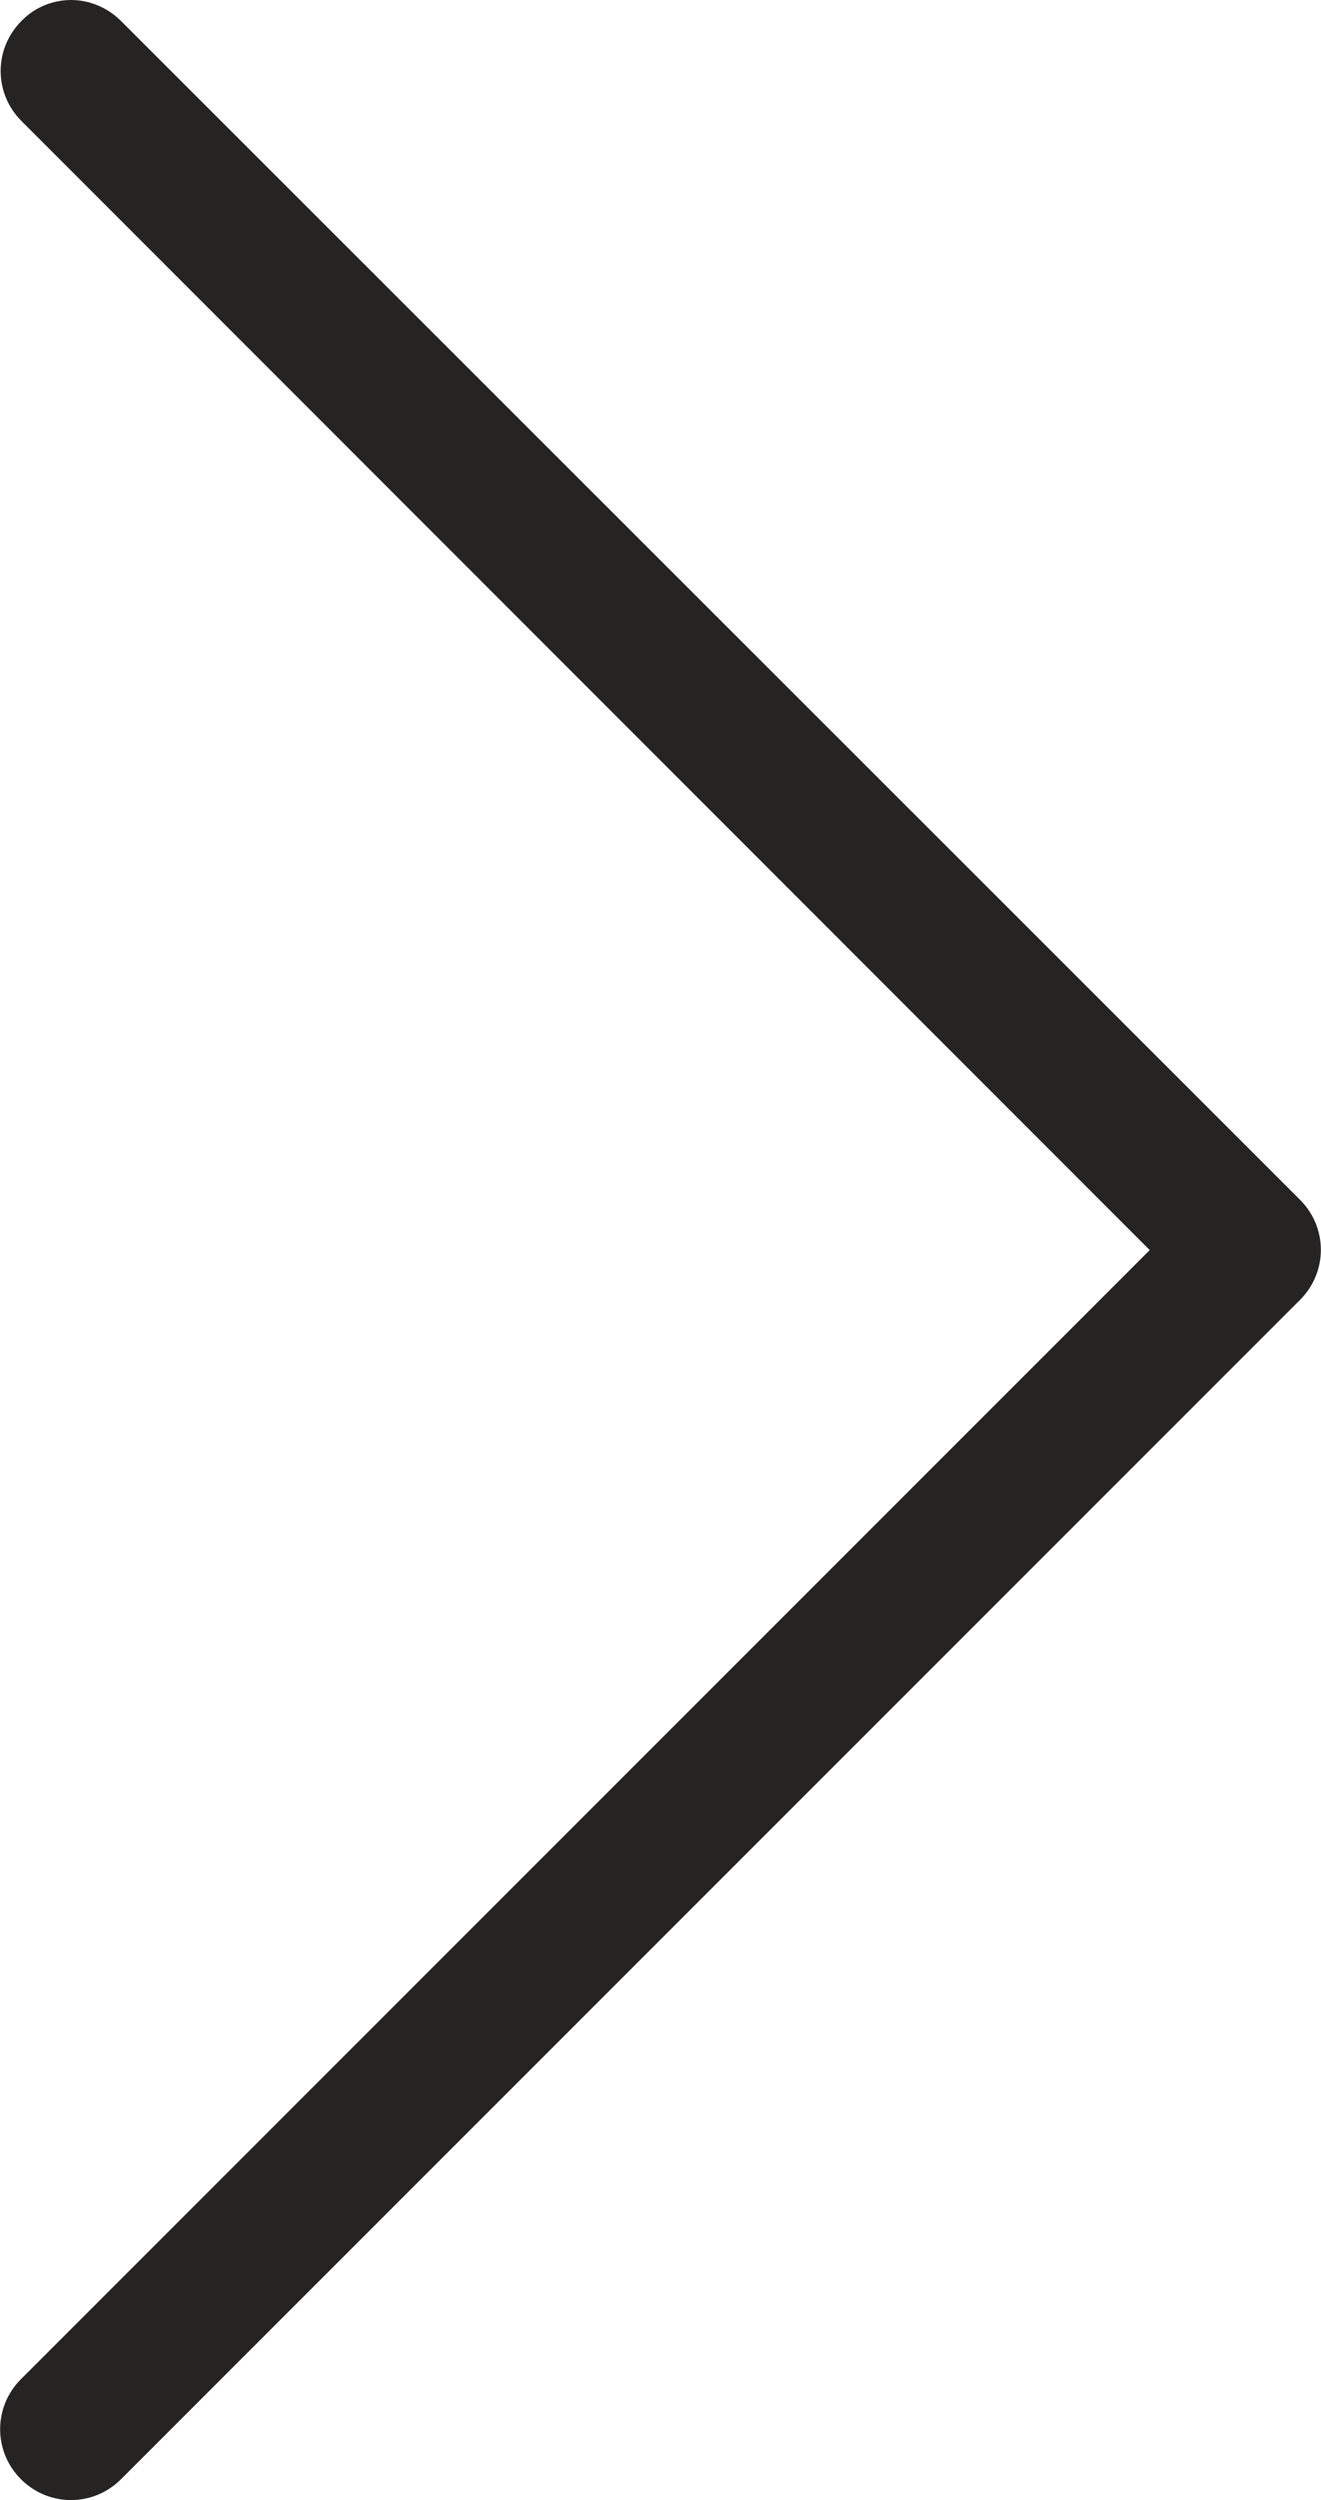
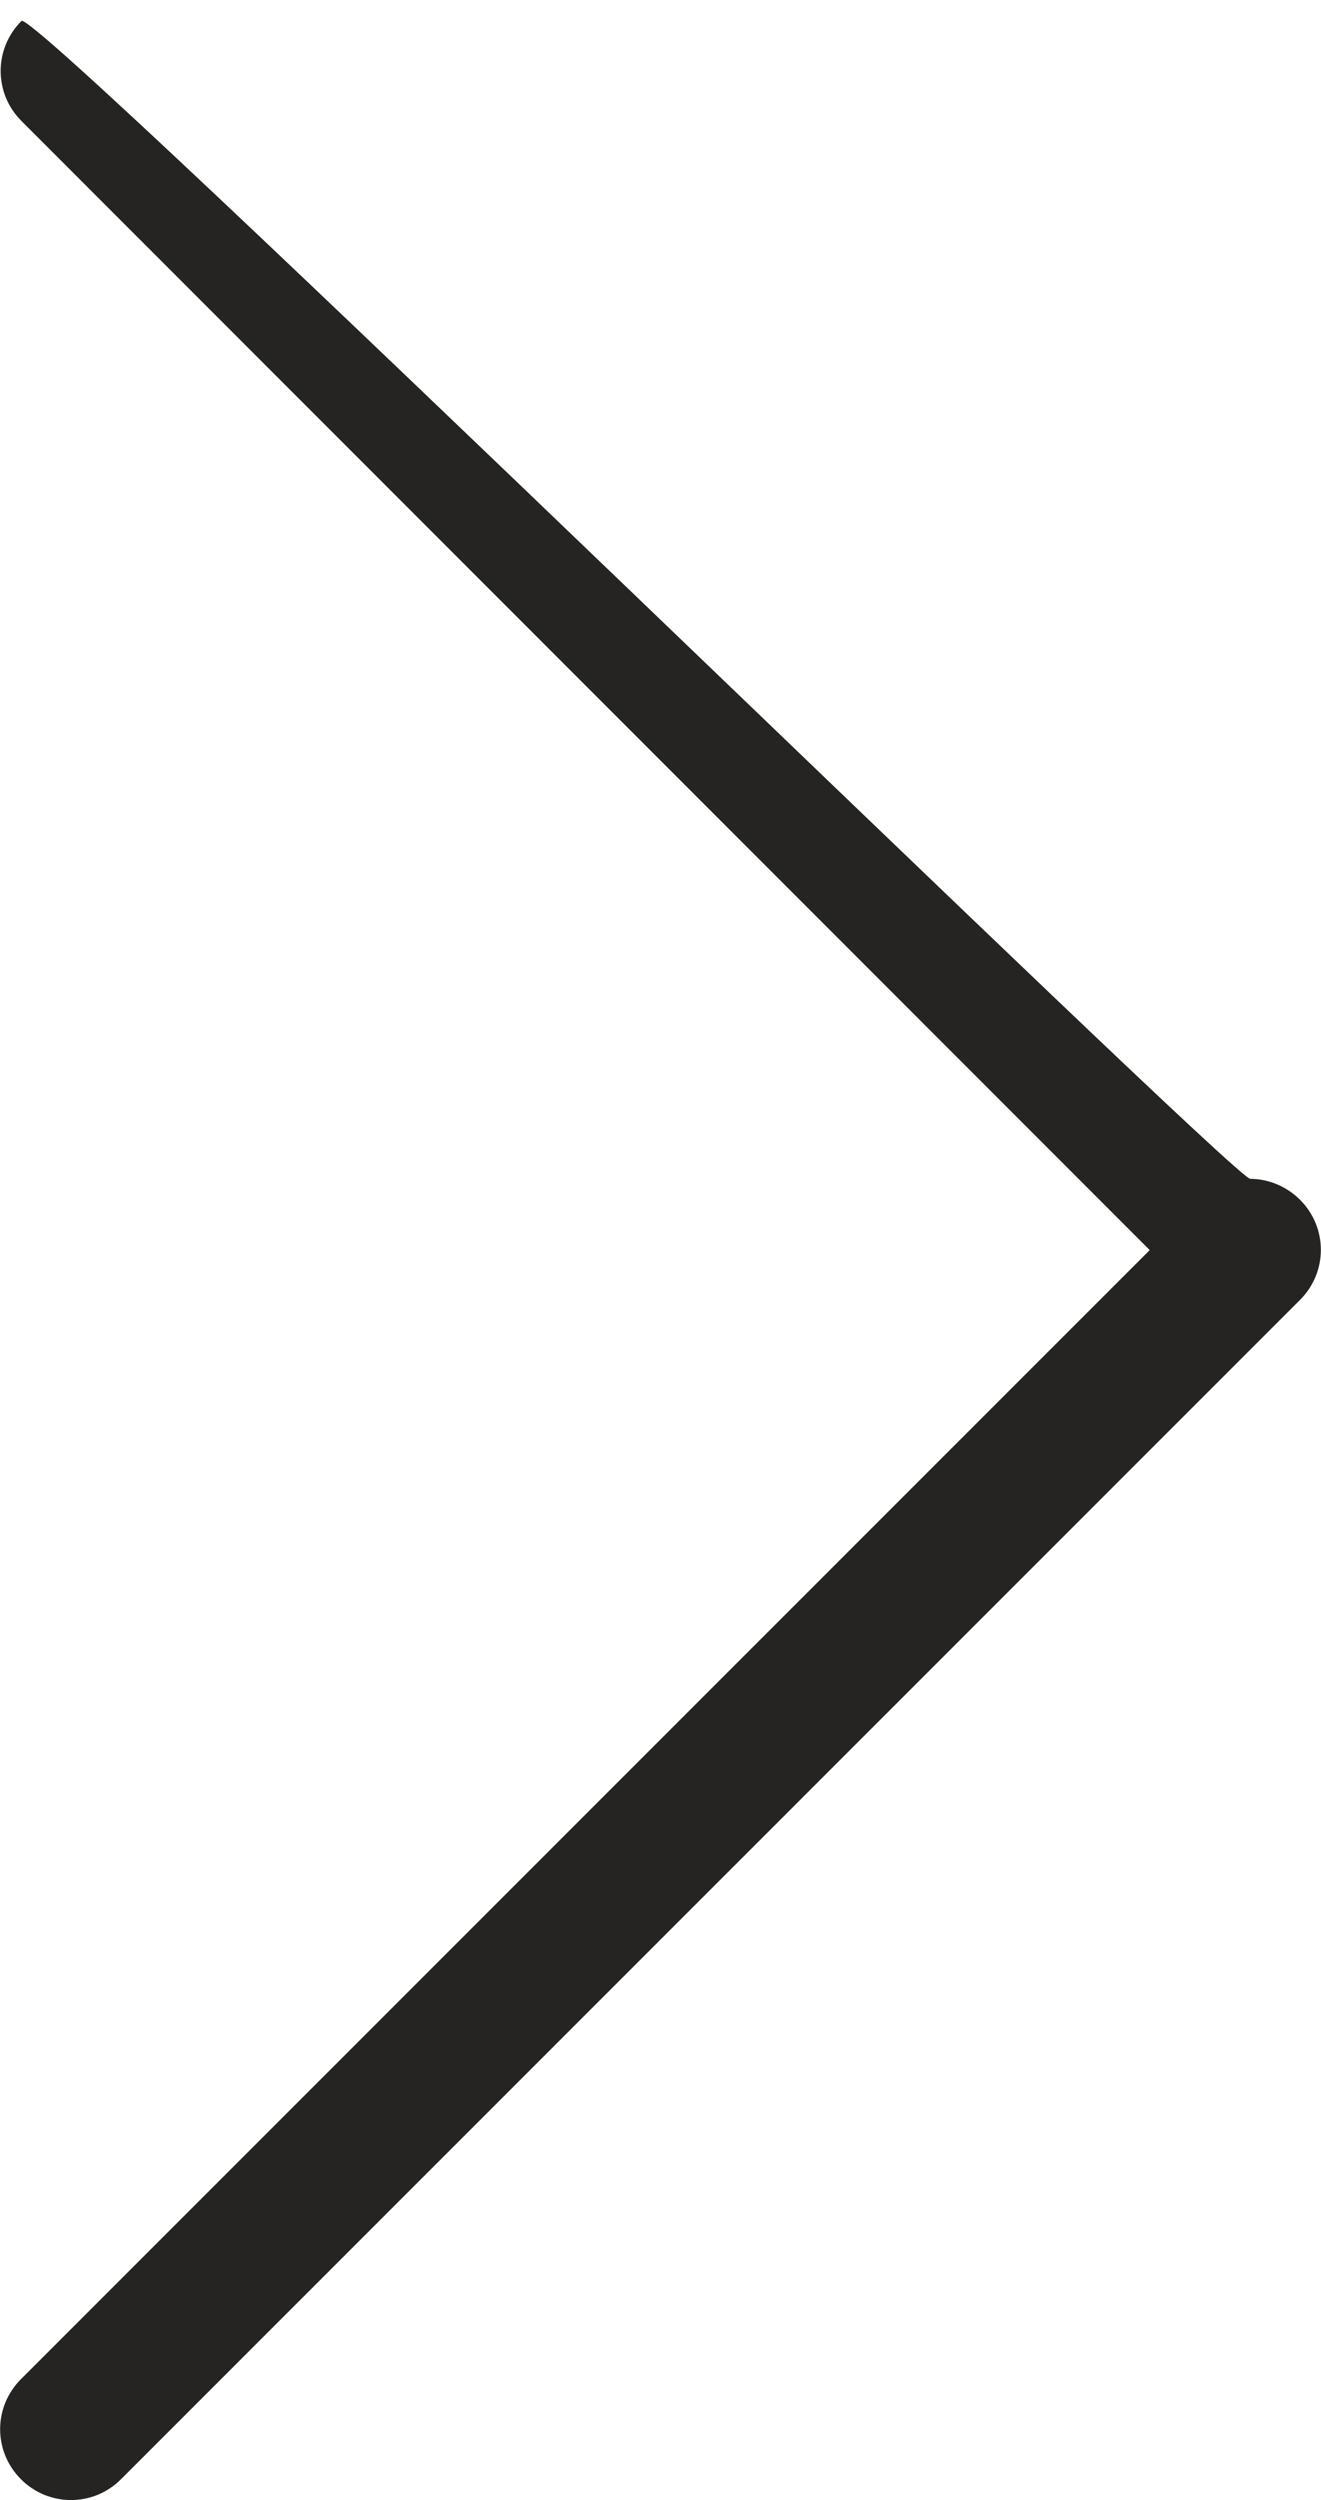
<svg xmlns="http://www.w3.org/2000/svg" id="Capa_1" viewBox="0 0 252.2 477.2" width="252.2" height="477.2">
  <style>.st0{fill:#262323}</style>
-   <path d="M219.5 238.6L4 454.1c-5.3 5.3-5.3 13.8 0 19.1 5.3 5.3 13.8 5.3 19.1 0l225.1-225.1c5.3-5.3 5.3-13.8 0-19.1L23.1 4c-2.6-2.6-6.1-4-9.5-4S6.7 1.3 4.1 4c-5.3 5.3-5.3 13.8 0 19.1l215.4 215.5z" class="st0" />
+   <path d="M219.5 238.6L4 454.1c-5.3 5.3-5.3 13.8 0 19.1 5.3 5.3 13.8 5.3 19.1 0l225.1-225.1c5.3-5.3 5.3-13.8 0-19.1c-2.6-2.6-6.1-4-9.5-4S6.7 1.3 4.1 4c-5.3 5.3-5.3 13.8 0 19.1l215.4 215.5z" class="st0" />
</svg>